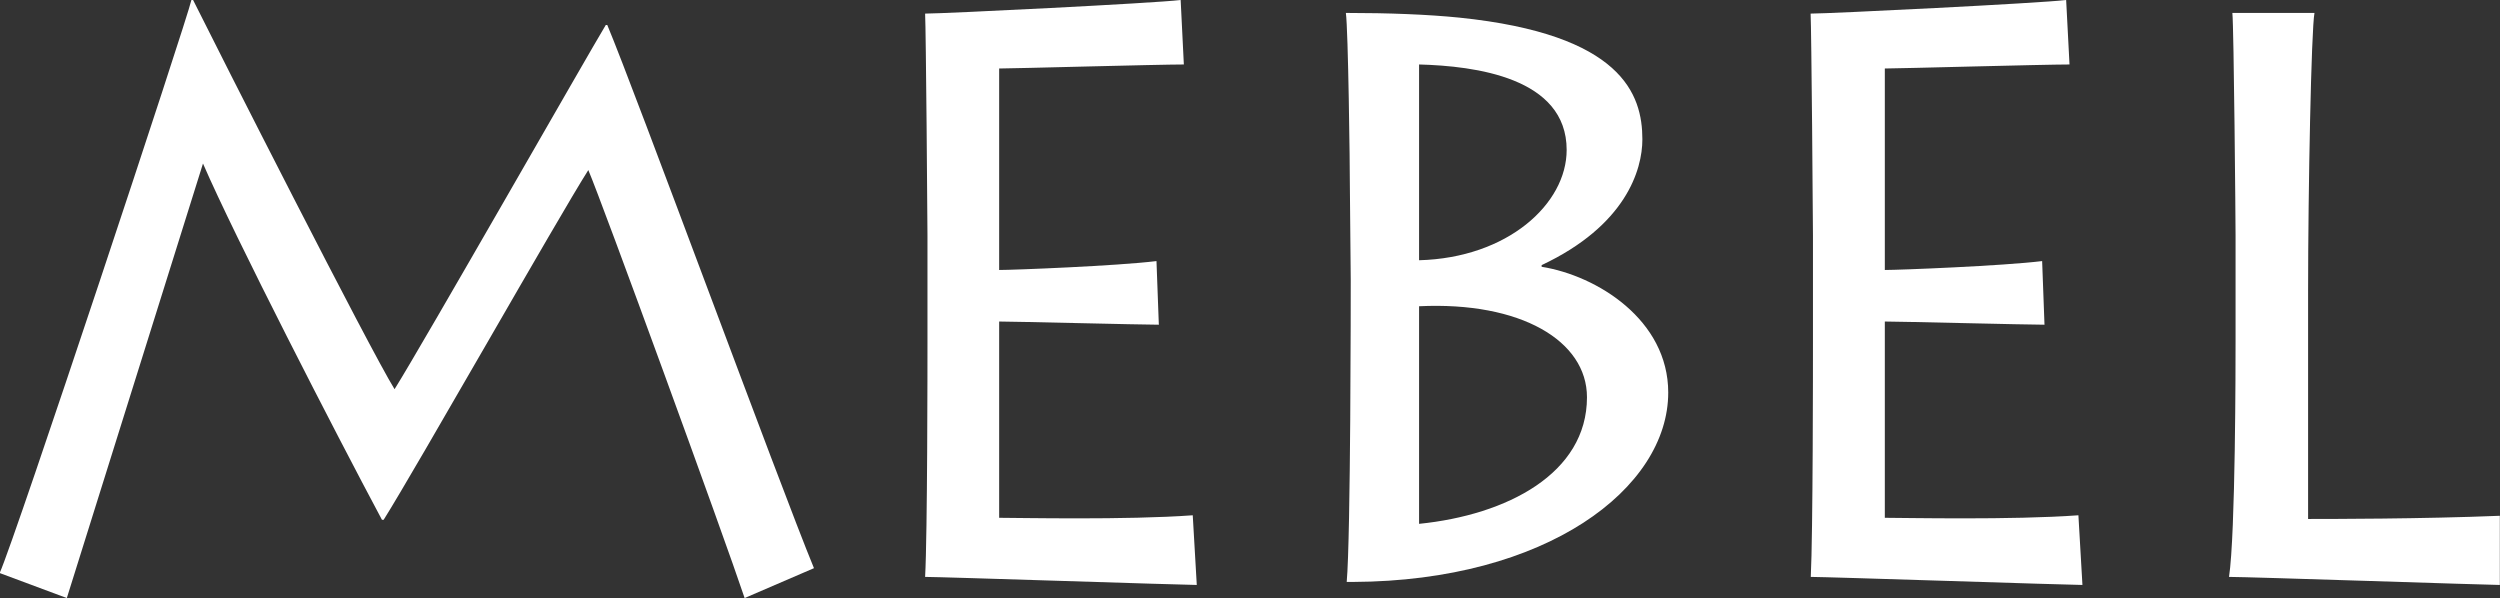
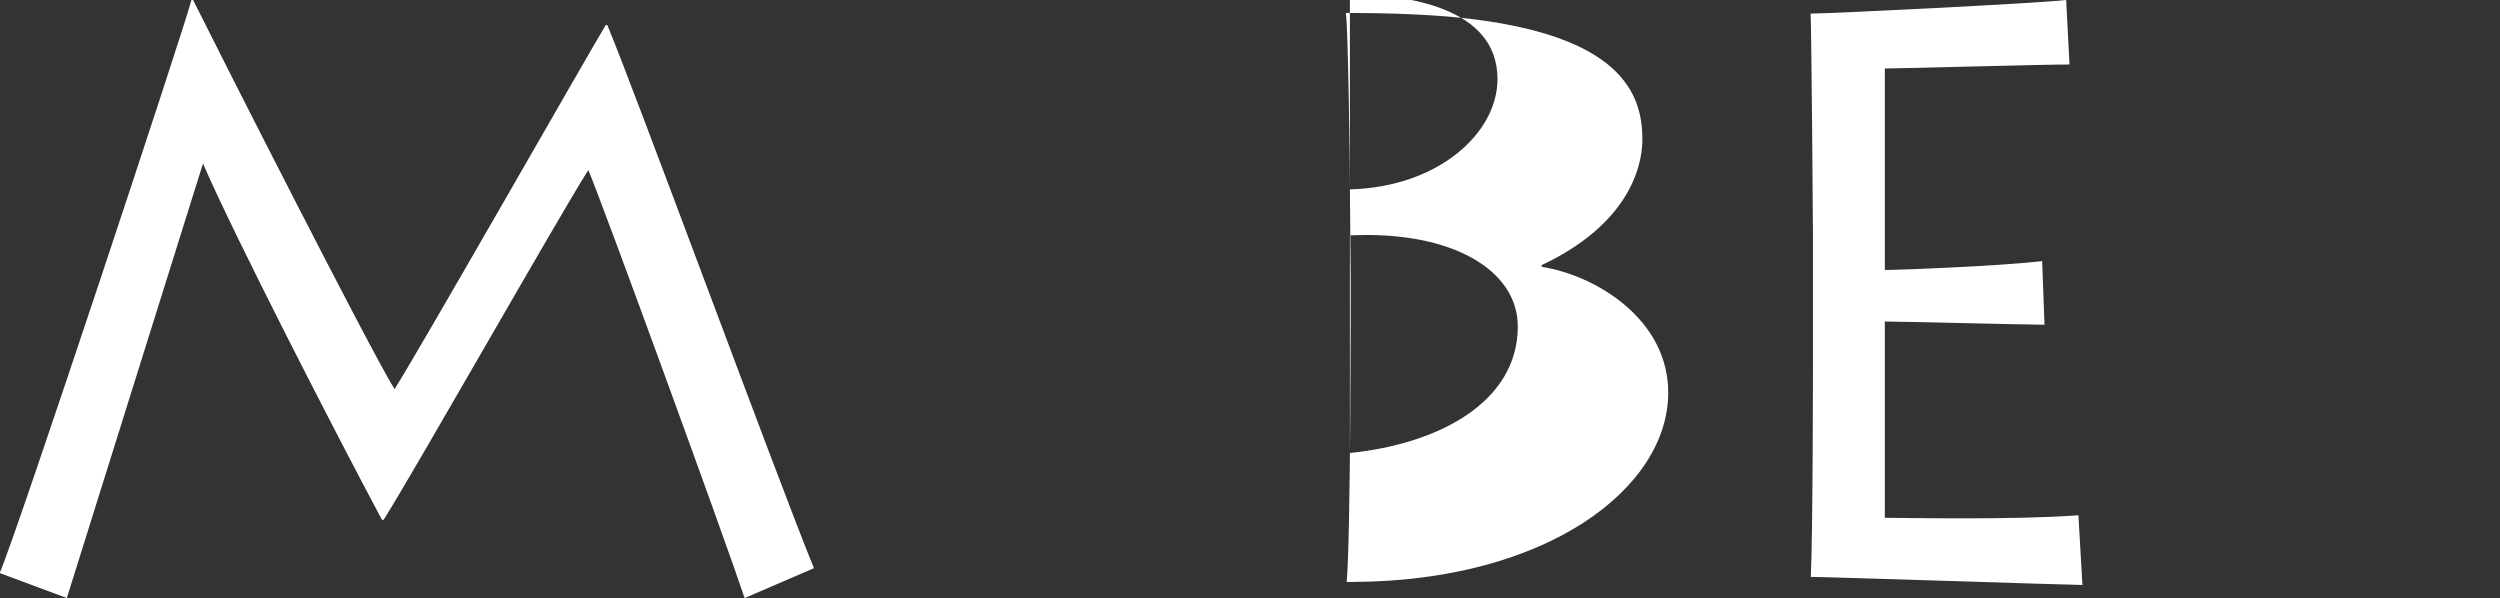
<svg xmlns="http://www.w3.org/2000/svg" id="Layer_1" data-name="Layer 1" fill="#ffffff" viewBox="0 0 148.9 35.62">
  <rect x="0" y="0" width="148.9" height="35.62" fill="#333333" stroke="none" />
  <path d="M2,36.29c.91-2,11.18-33,11.42-34.13h.1c1.49,3,10.51,20.78,12,23.18,1.68-2.68,11.67-20.2,12.58-21.69h.09C39.84,7.58,48.44,31,50.5,36l-4.13,1.78c-1.2-3.6-8.54-23.72-9.31-25.49C35.33,15,26.83,30,24.87,33.12h-.1C22,27.94,16,16.27,14.11,11.9L6,37.78Z" transform="translate(-2.02 -2.16)" />
-   <path d="M73.3,37c-.77,0-15.22-.48-16.18-.48.14-2.54.14-12.82.14-13.92V16.18c0-.77-.09-12.29-.14-13.21,1.15,0,13.68-.62,15.22-.81L72.53,6c-1.54,0-10.18.24-11,.24v12c.87,0,7-.24,9.37-.53l.14,3.79c-1.06,0-8.55-.19-9.51-.19V33c1.16,0,7.59.14,11.53-.15Z" transform="translate(-2.02 -2.16)" />
-   <path d="M82.42,13.44c0-1.44-.1-9.51-.24-10.51,2.54,0,4.89.09,6.76.28,9.7,1,10.9,4.57,10.9,7.25,0,1.83-1,5.14-6,7.49v.1c3.31.53,7.54,3.17,7.54,7.49,0,5.71-7.25,11.23-18.77,11.28h-.38c.24-2.64.24-17.14.24-18Zm4.12,4.22c5.28-.14,8.79-3.36,8.79-6.57,0-4.32-5.47-5-8.79-5.09Zm0,15.7c5.24-.53,10-3,10-7.54,0-3.36-3.94-5.71-10-5.42Z" transform="translate(-2.02 -2.16)" />
+   <path d="M82.42,13.44c0-1.44-.1-9.51-.24-10.51,2.54,0,4.89.09,6.76.28,9.7,1,10.9,4.57,10.9,7.25,0,1.83-1,5.14-6,7.49v.1c3.31.53,7.54,3.17,7.54,7.49,0,5.71-7.25,11.23-18.77,11.28h-.38c.24-2.64.24-17.14.24-18Zc5.28-.14,8.79-3.36,8.79-6.57,0-4.32-5.47-5-8.79-5.09Zm0,15.7c5.24-.53,10-3,10-7.54,0-3.36-3.94-5.71-10-5.42Z" transform="translate(-2.02 -2.16)" />
  <path d="M126.05,37c-.77,0-15.22-.48-16.18-.48C110,34,110,23.71,110,22.61V16.18c0-.77-.09-12.29-.14-13.21,1.15,0,13.68-.62,15.22-.81L125.28,6c-1.54,0-10.18.24-11,.24v12c.87,0,7-.24,9.37-.53l.14,3.79c-1.06,0-8.54-.19-9.51-.19V33c1.16,0,7.59.14,11.53-.15Z" transform="translate(-2.02 -2.16)" />
-   <path d="M139.87,2.93c-.19,1-.38,10.51-.38,16.56V33.07c1.15,0,6.81,0,11.42-.19V37c-.67,0-14.93-.48-16.13-.48.39-2.54.39-12.82.39-14V16.18c0-.77-.1-12.34-.19-13.25Z" transform="translate(-2.02 -2.16)" />
</svg>